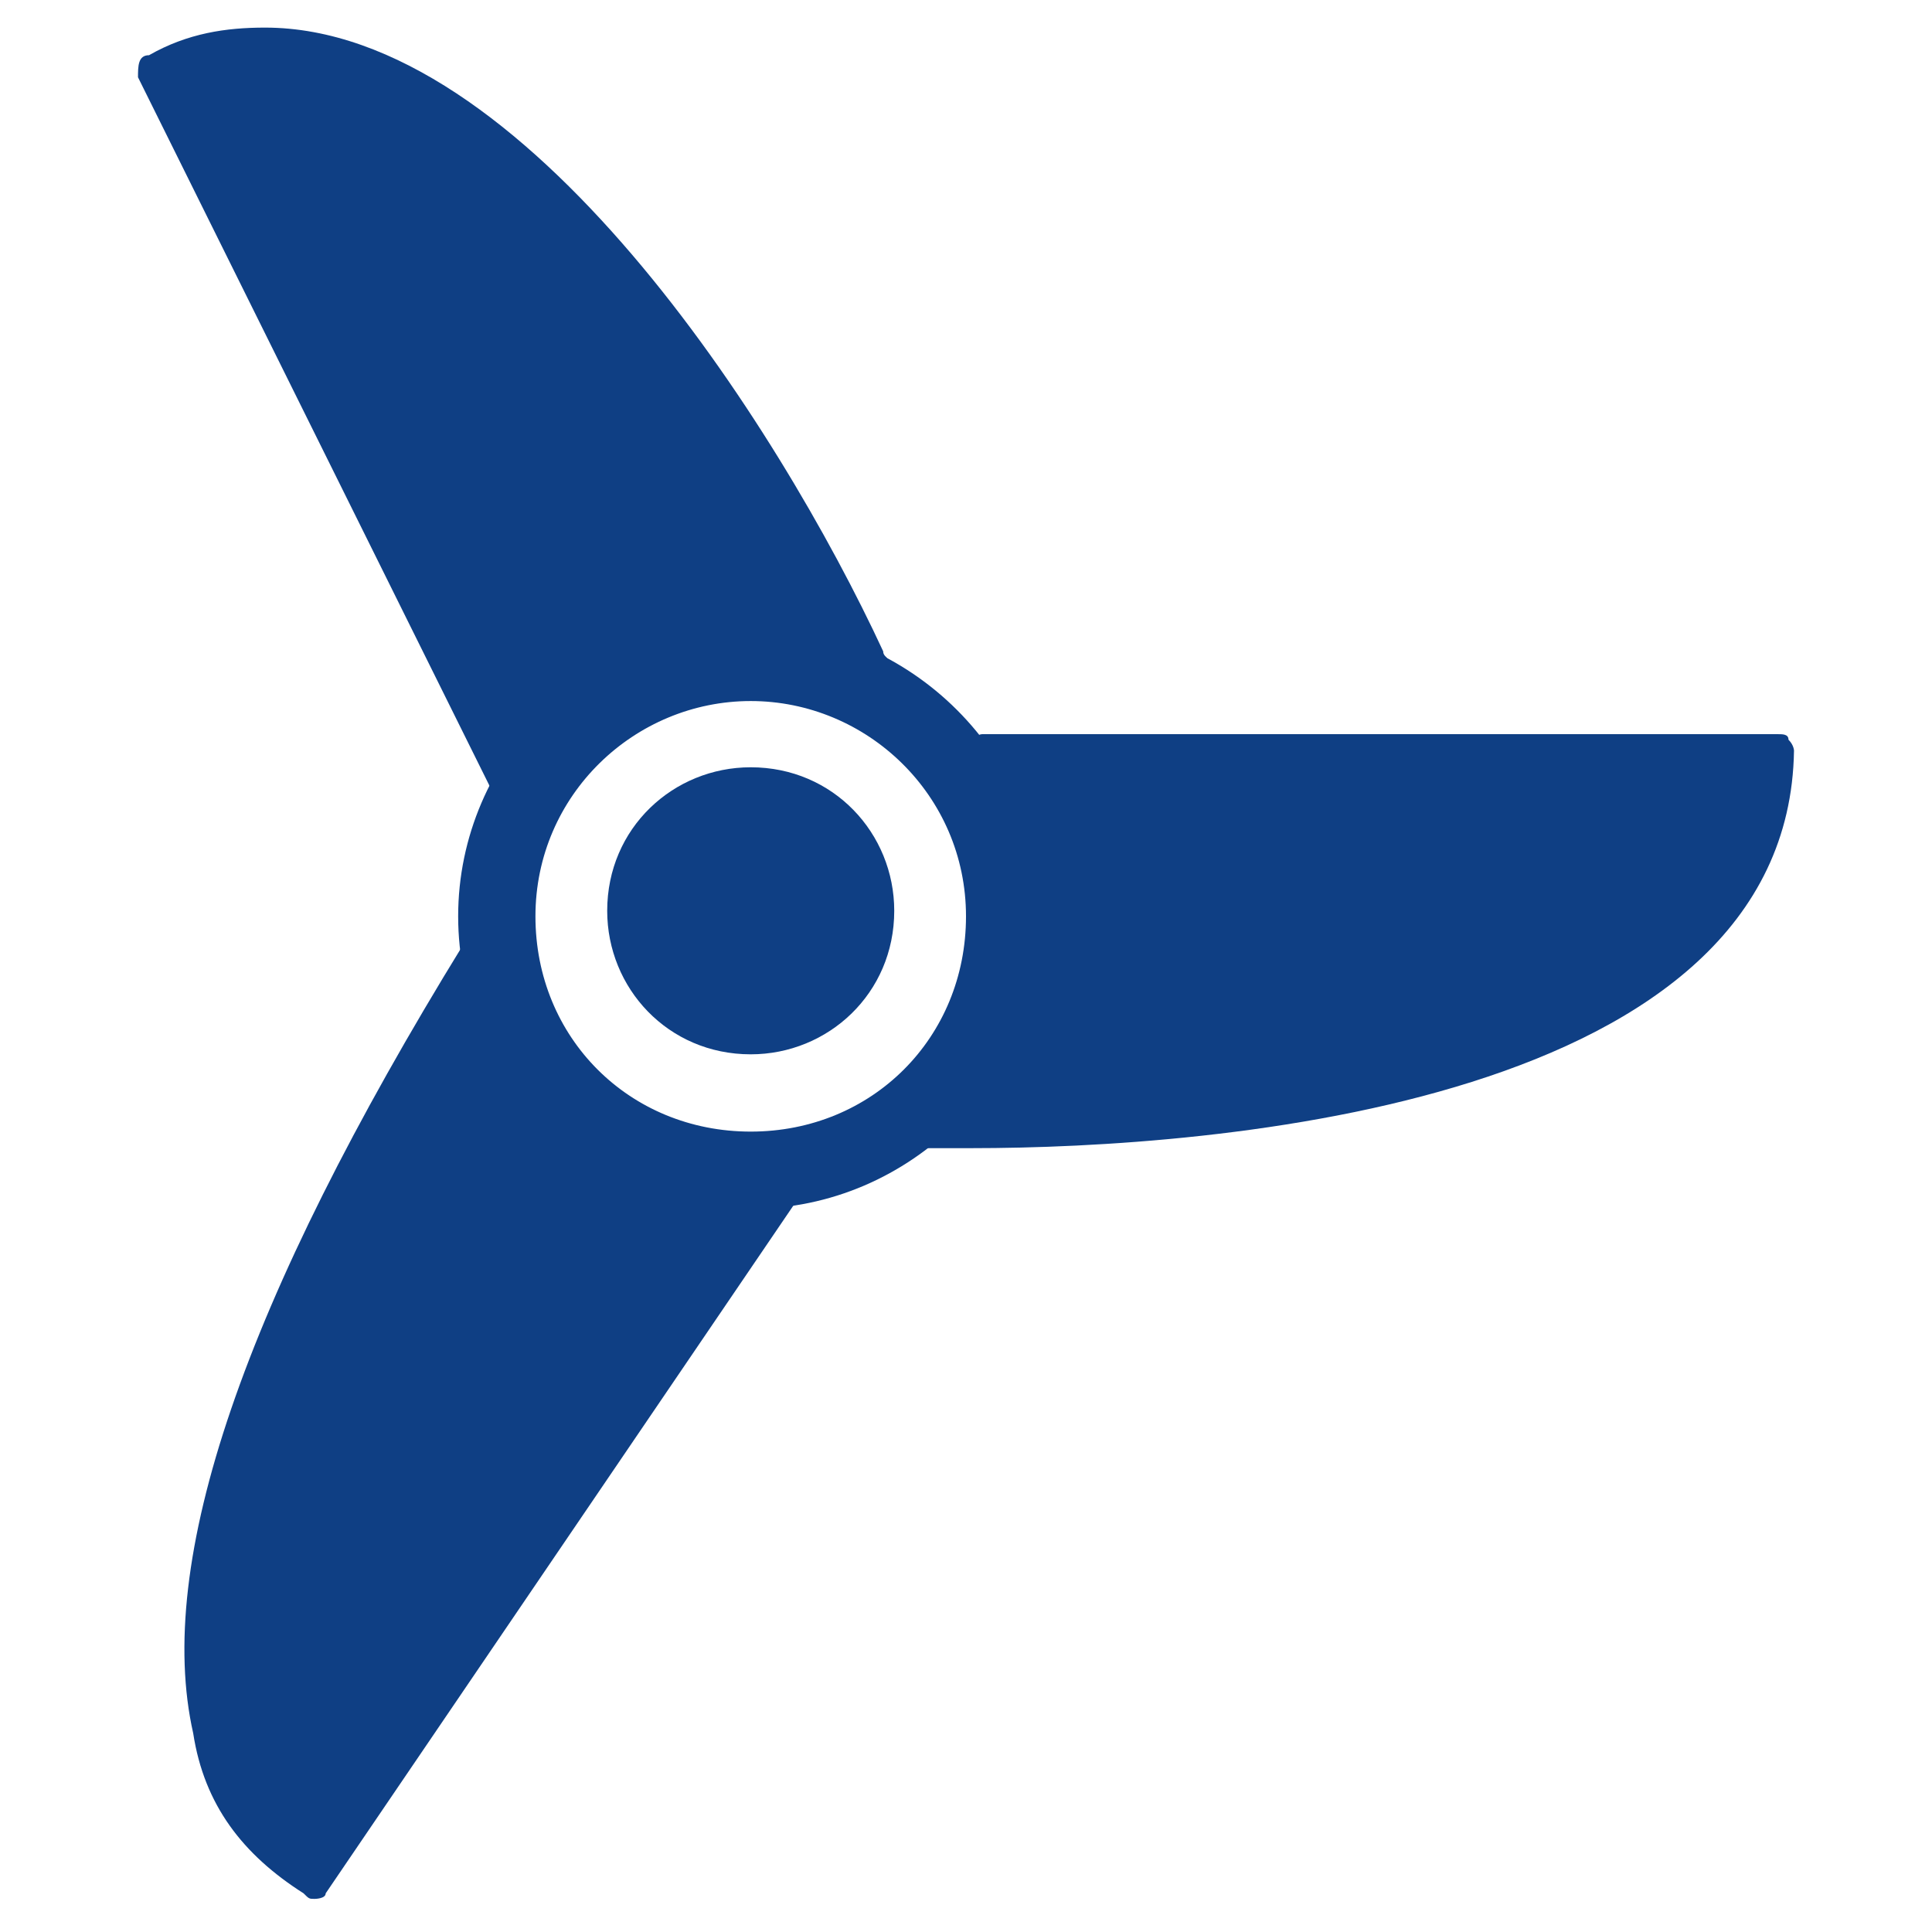
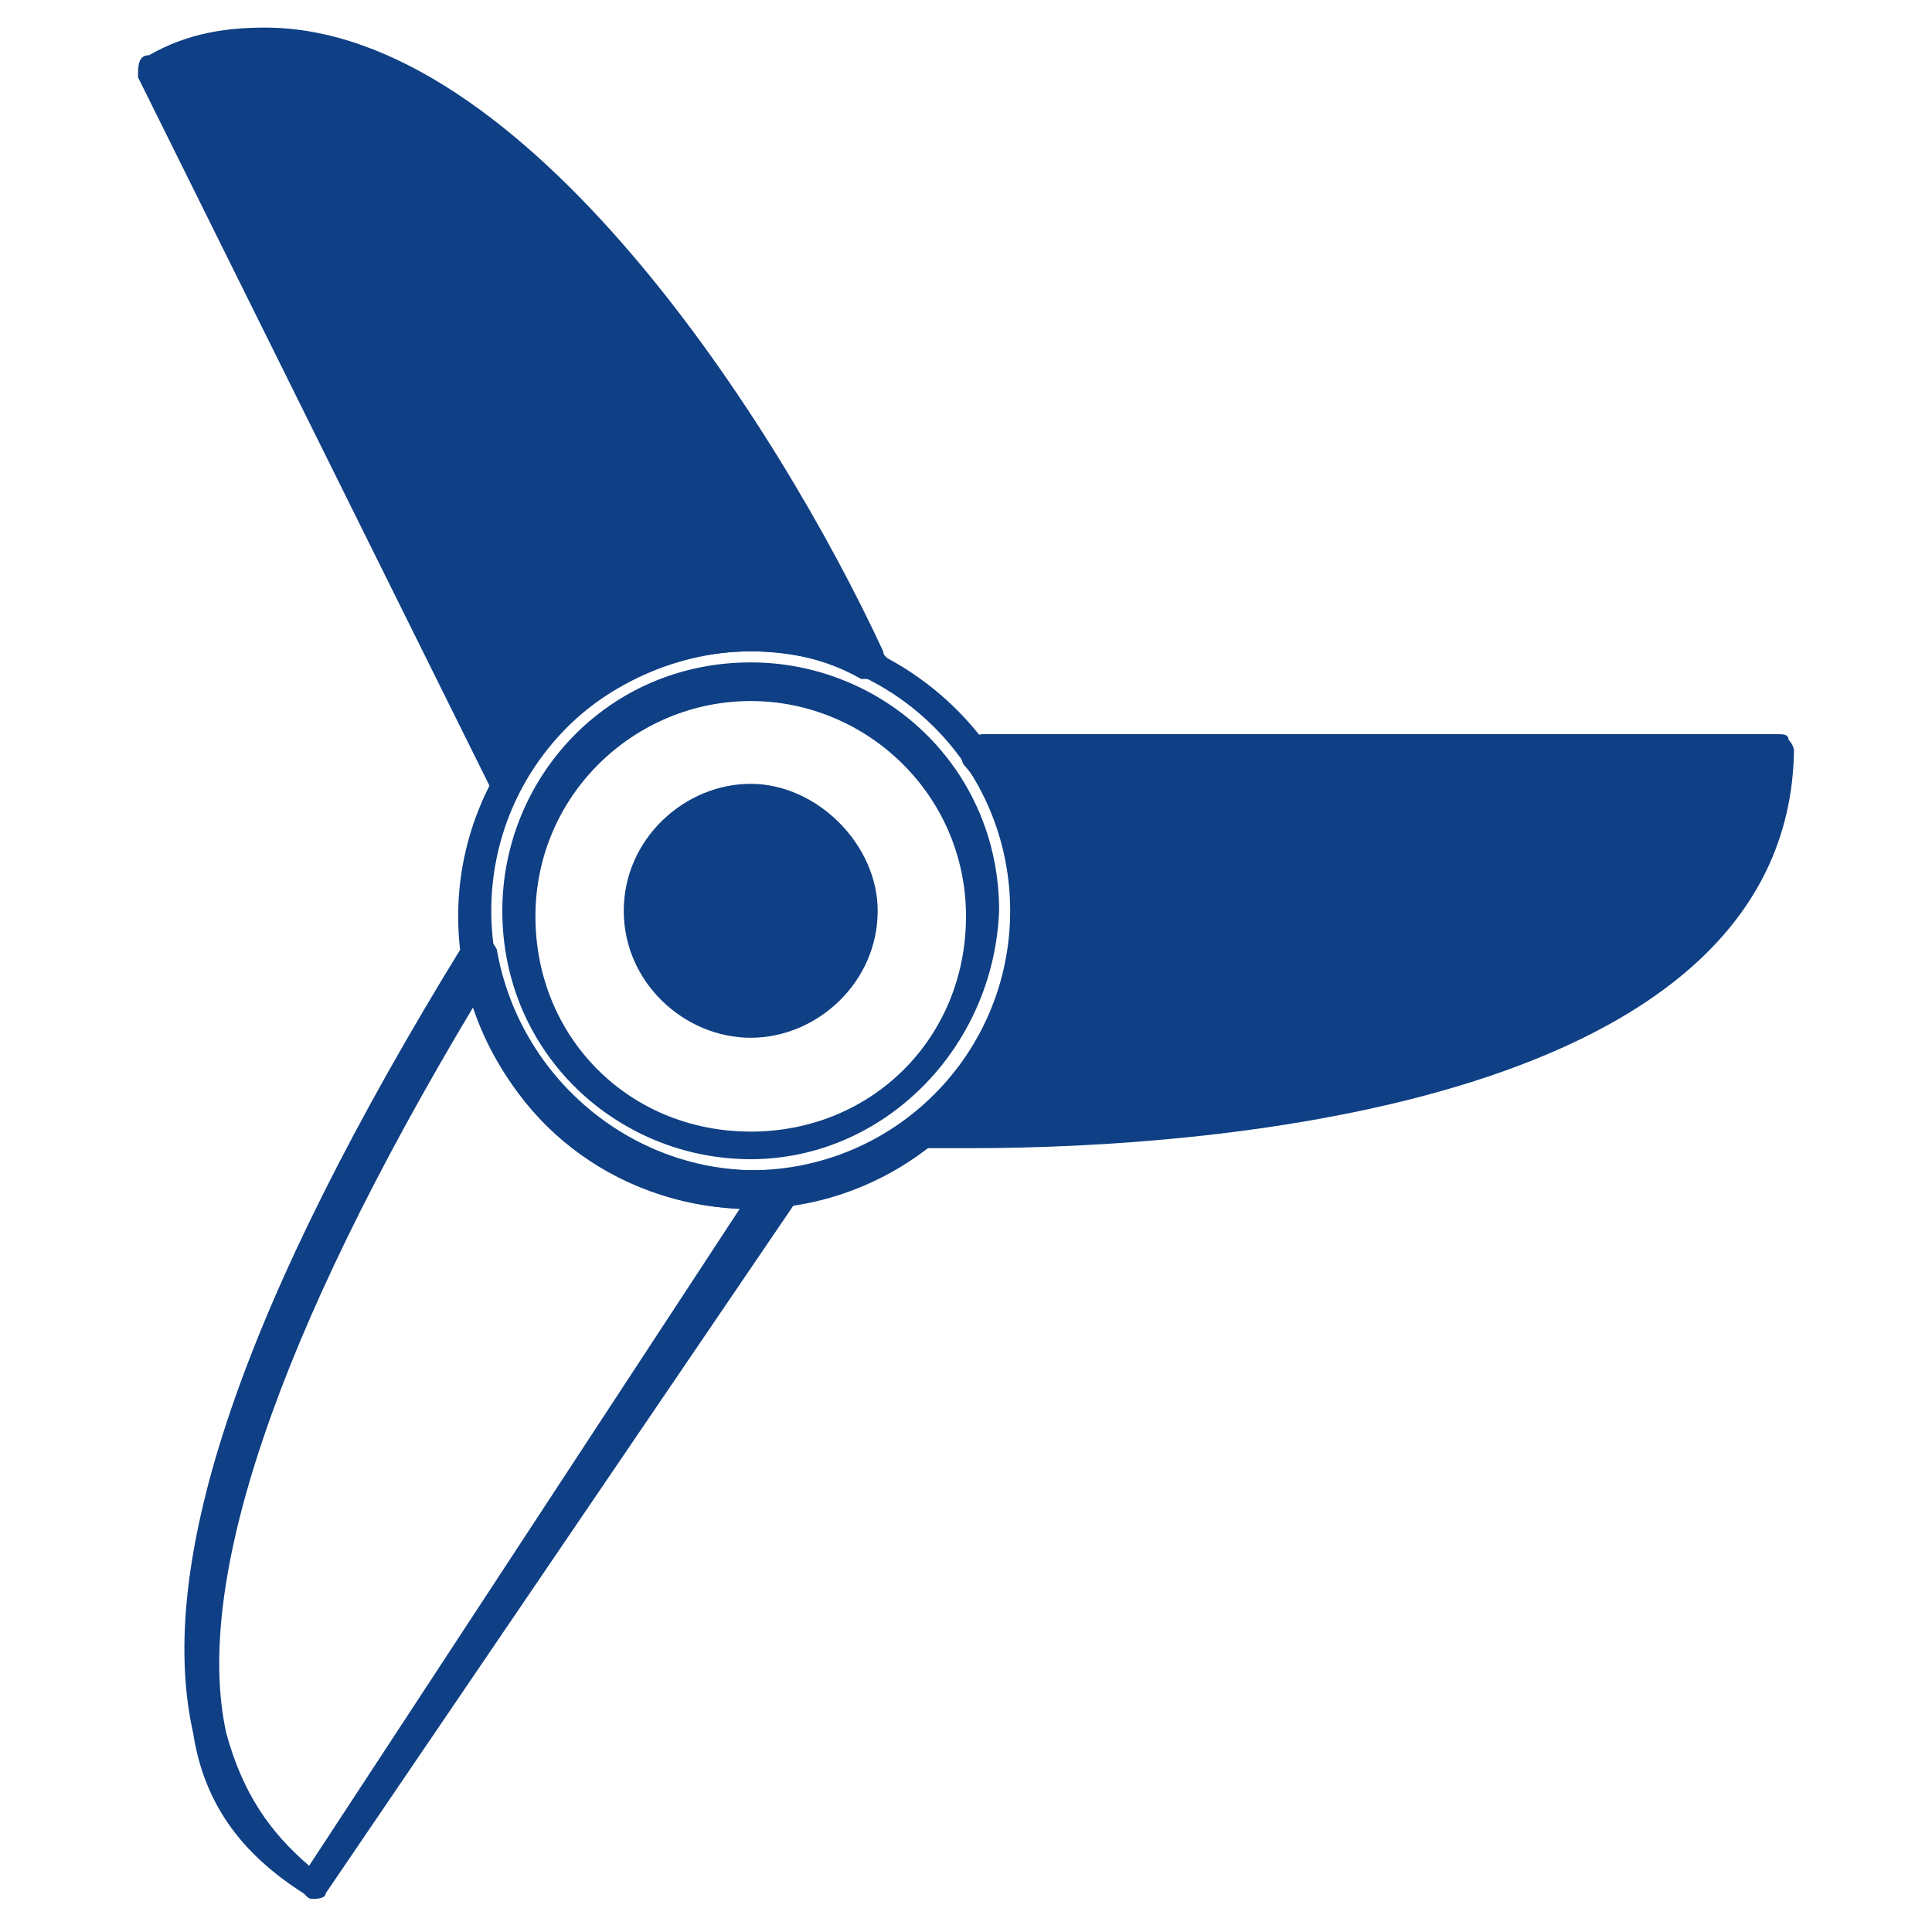
<svg xmlns="http://www.w3.org/2000/svg" version="1.1" id="Calque_1" x="0px" y="0px" width="35px" height="35px" viewBox="0 0 35 35" style="enable-background:new 0 0 35 35;" xml:space="preserve">
  <style type="text/css">
	.st0{fill:#0F3F84;}
	.st1{fill:none;}
</style>
  <g>
    <path class="st0" d="M18.7,16.5c0,1.5-0.7,3-1.9,4c4.9,0.1,15.4-0.6,15.5-6.8H17.8C18.4,14.5,18.7,15.5,18.7,16.5L18.7,16.5z" />
-     <path class="st0" d="M14,21.6c-0.1,0-0.3,0-0.4,0c-2.5,0-4.5-1.8-4.9-4.2c-2.6,4.2-8,13.6-3,16.8L14,21.6L14,21.6z" />
    <path class="st0" d="M13.6,11.5c0.8,0,1.5,0.2,2.2,0.5C13.7,7.5,8-1.5,2.7,1.2l6.4,12.9C10,12.6,11.7,11.5,13.6,11.5z" />
-     <path class="st0" d="M8.6,16.5c0-2.7,2.2-5,5-5c2.7,0,5,2.2,5,5c0,2.7-2.2,5-5,5S8.6,19.3,8.6,16.5z M17.8,16.5   c0-2.3-1.9-4.2-4.2-4.2s-4.2,1.9-4.2,4.2s1.9,4.2,4.2,4.2S17.8,18.9,17.8,16.5z" />
-     <path class="st0" d="M11.3,16.5c0-1.3,1.1-2.3,2.3-2.3s2.3,1.1,2.3,2.3c0,1.3-1.1,2.3-2.3,2.3S11.3,17.8,11.3,16.5z" />
+     <path class="st0" d="M11.3,16.5c0-1.3,1.1-2.3,2.3-2.3s2.3,1.1,2.3,2.3c0,1.3-1.1,2.3-2.3,2.3S11.3,17.8,11.3,16.5" />
    <path class="st0" d="M17.6,20.8c-0.3,0-0.5,0-0.8,0c-0.1,0-0.3-0.1-0.3-0.2s0-0.3,0.1-0.4c1.1-1,1.8-2.2,1.8-3.7   c0-1-0.3-1.9-0.9-2.6c-0.1-0.1-0.1-0.2,0-0.4c0.1-0.1,0.2-0.2,0.3-0.2h14.4c0.1,0,0.2,0,0.2,0.1c0.1,0.1,0.1,0.2,0.1,0.2   C32.4,20,22,20.8,17.6,20.8z M17.5,20.1L17.5,20.1c4.2,0,14-0.6,14.4-6.2H18.3c0.4,0.8,0.7,1.6,0.7,2.6   C19,17.9,18.5,19.2,17.5,20.1L17.5,20.1z" />
    <path class="st0" d="M5.7,34.4c-0.1,0-0.1,0-0.2-0.1c-1.1-0.7-1.8-1.6-2-2.9c-0.7-3.1,0.9-7.8,4.9-14.3C8.5,17,8.6,17,8.8,17   C8.8,17,8.9,17,9,17.2c0.4,2.3,2.4,4,4.7,4c0.1,0,0.2,0,0.3,0h0.1c0.1,0,0.3,0.1,0.3,0.2c0.1,0.1,0.1,0.3,0,0.4L5.9,34.3   C5.9,34.4,5.7,34.4,5.7,34.4L5.7,34.4z M8.6,18.2c-3.6,6-5.1,10.5-4.5,13.2c0.3,1.1,0.8,1.8,1.5,2.4l7.8-11.9   C11.1,21.8,9.2,20.3,8.6,18.2z" />
    <path class="st0" d="M9.2,14.5c-0.1,0-0.2-0.1-0.3-0.2L2.5,1.4c0-0.2,0-0.4,0.2-0.4c0.7-0.4,1.4-0.5,2.1-0.5   c4.7,0,9.3,7.2,11.2,11.3c0,0.1,0.1,0.1,0.1,0.2c0,0.2-0.2,0.3-0.3,0.3s-0.1,0-0.2,0c-0.7-0.4-1.4-0.5-2-0.5c-1.7,0-3.4,1-4.2,2.5   C9.4,14.4,9.3,14.5,9.2,14.5L9.2,14.5z M3.2,1.4l6,12.1c1-1.5,2.6-2.3,4.5-2.3c0.5,0,1.1,0.1,1.6,0.3C13.3,7.5,9,1.1,4.8,1.1   C4.2,1.1,3.7,1.1,3.2,1.4z" />
    <path class="st0" d="M13.6,21.9c-2.9,0-5.3-2.4-5.3-5.3s2.4-5.3,5.3-5.3s5.3,2.4,5.3,5.3S16.5,21.9,13.6,21.9z M13.6,11.8   c-2.6,0-4.7,2.1-4.7,4.7s2.1,4.7,4.7,4.7c2.6,0,4.7-2.1,4.7-4.7S16.2,11.8,13.6,11.8z M13.6,21c-2.4,0-4.5-1.9-4.5-4.5   c0-2.4,1.9-4.5,4.5-4.5c2.4,0,4.5,1.9,4.5,4.5C18,19,16,21,13.6,21z M13.6,12.7c-2.1,0-3.9,1.7-3.9,3.9s1.7,3.9,3.9,3.9   s3.9-1.7,3.9-3.9S15.7,12.7,13.6,12.7z" />
-     <path class="st0" d="M13.6,19.1c-1.5,0-2.6-1.2-2.6-2.6c0-1.5,1.2-2.6,2.6-2.6c1.5,0,2.6,1.2,2.6,2.6C16.2,18,15,19.1,13.6,19.1z    M13.6,14.6c-1.1,0-1.9,0.9-1.9,1.9c0,1.1,0.9,1.9,1.9,1.9s1.9-0.9,1.9-1.9C15.6,15.5,14.8,14.6,13.6,14.6z" />
  </g>
  <rect x="0" y="-0.1" class="st1" width="35" height="35" />
</svg>